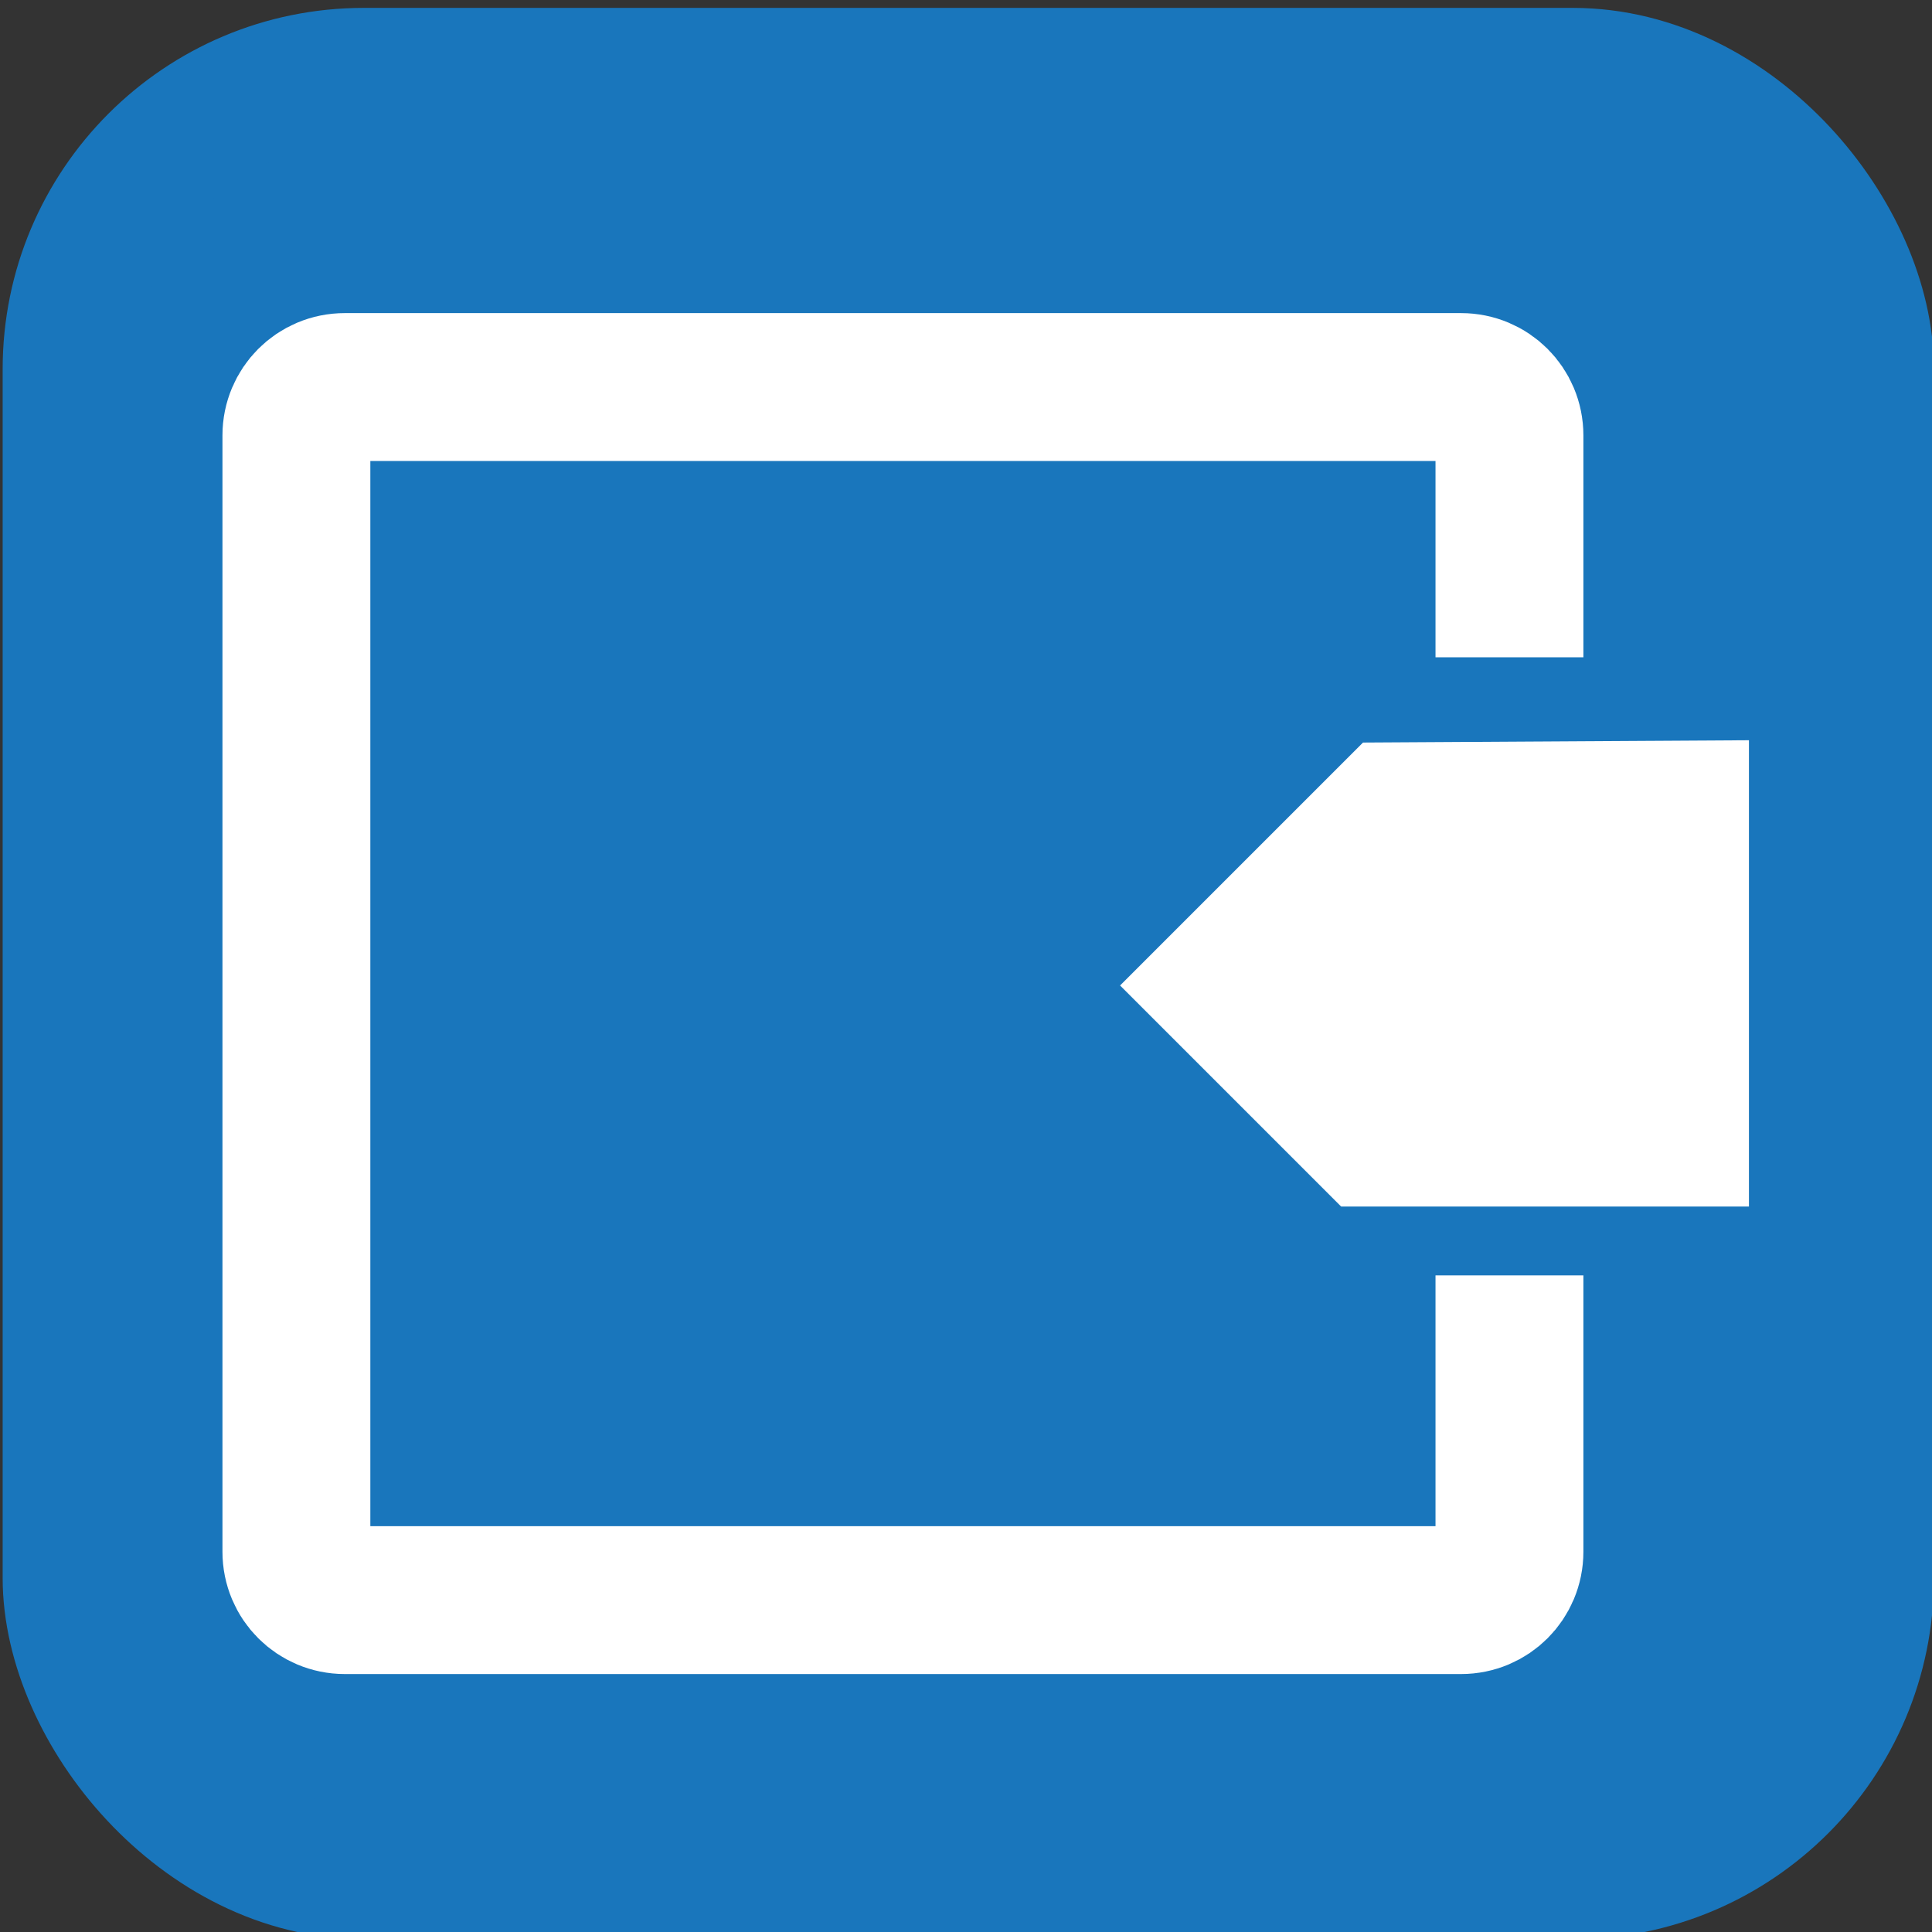
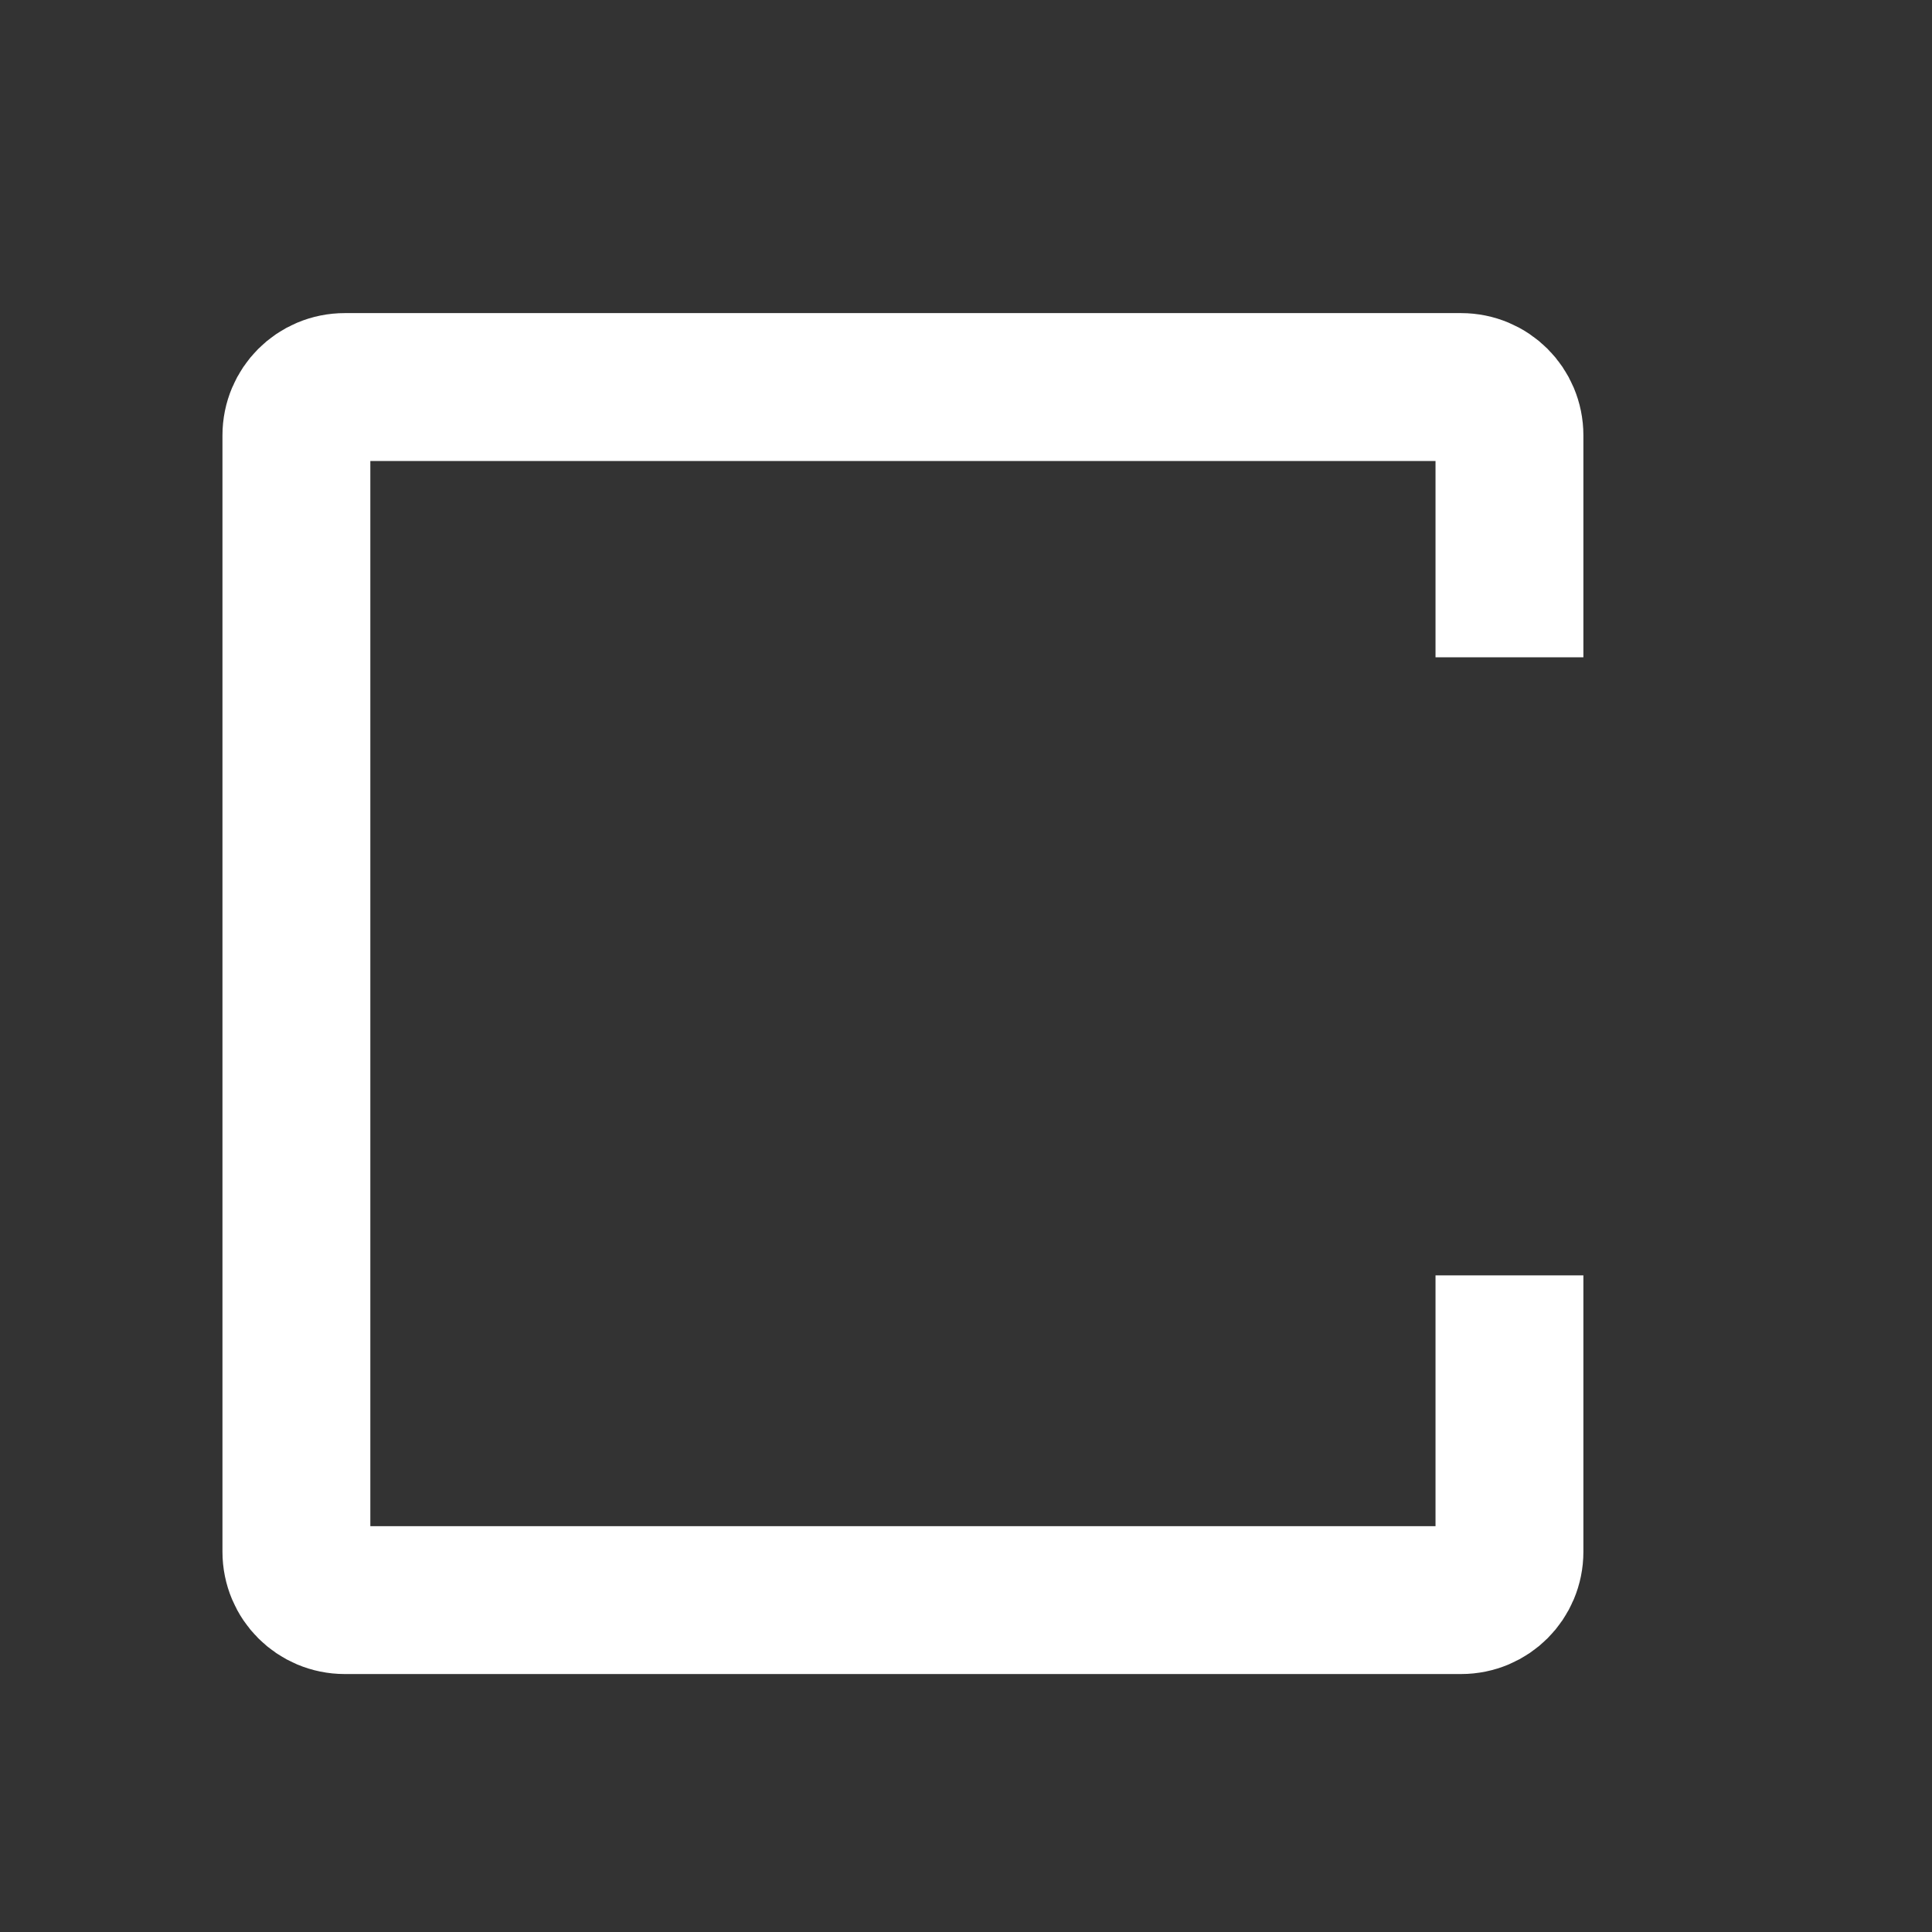
<svg xmlns="http://www.w3.org/2000/svg" xmlns:ns1="http://www.inkscape.org/namespaces/inkscape" xmlns:ns2="http://sodipodi.sourceforge.net/DTD/sodipodi-0.dtd" width="24" height="24" viewBox="0 0 24 24" id="svg2" version="1.1" ns1:version="0.91 r13725" ns2:docname="strategy_blue.svg">
  <rect x="0" y="0" width="24" height="24" fill="#333333" stroke="none" />
  <defs id="defs4">
    <pattern y="0" x="0" height="6" width="6" patternUnits="userSpaceOnUse" id="EMFhbasepattern" />
  </defs>
  <ns2:namedview id="base" pagecolor="#ffffff" bordercolor="#666666" borderopacity="1.0" ns1:pageopacity="0.0" ns1:pageshadow="2" ns1:zoom="15.839192" ns1:cx="34.497662" ns1:cy="5.8101089" ns1:document-units="px" ns1:current-layer="layer1" showgrid="false" units="px" ns1:window-width="1920" ns1:window-height="1017" ns1:window-x="-8" ns1:window-y="72" ns1:window-maximized="1" />
  <g ns1:label="Layer 1" ns1:groupmode="layer" id="layer1" transform="translate(-160.309,-533.768)">
-     <rect ry="3.656" ns1:export-ydpi="10.092257" ns1:export-xdpi="10.092257" y="534.697" x="161.173" height="22.329" width="22.329" id="rect8661" style="fill:#1976bc;fill-opacity:1;stroke:#1976bc;stroke-width:1.662;stroke-miterlimit:3.933;stroke-dasharray:none;stroke-opacity:1" />
    <path style="color:#000000;clip-rule:nonzero;display:inline;overflow:visible;visibility:visible;opacity:1;isolation:auto;mix-blend-mode:normal;color-interpolation:sRGB;color-interpolation-filters:linearRGB;solid-color:#000000;solid-opacity:1;fill:none;fill-opacity:1;fill-rule:nonzero;stroke:#ffffff;stroke-width:1.837;stroke-linecap:butt;stroke-linejoin:miter;stroke-miterlimit:4;stroke-dasharray:none;stroke-dashoffset:0;stroke-opacity:1;color-rendering:auto;image-rendering:auto;shape-rendering:auto;text-rendering:auto;enable-background:accumulate" d="m 179.06,549.611 0,3.433 c 0,0.333 -0.268,0.601 -0.601,0.601 l -13.867,0 c -0.333,0 -0.601,-0.268 -0.601,-0.601 l 0,-13.867 c 0,-0.333 0.268,-0.601 0.601,-0.601 l 13.867,0 c 0.333,0 0.601,0.268 0.601,0.601 l 0,2.756" id="rect8663" ns1:connector-curvature="0" ns2:nodetypes="cssssssssc" />
-     <path style="fill:#ffffff;fill-rule:evenodd;stroke:#ffffff;stroke-width:0.154px;stroke-linecap:butt;stroke-linejoin:miter;stroke-opacity:1" d="m 177.273,543.069 -2.941,2.941 2.669,2.669 4.957,0 0,-5.638 z" id="path8665" ns1:connector-curvature="0" ns2:nodetypes="cccccc" />
  </g>
</svg>